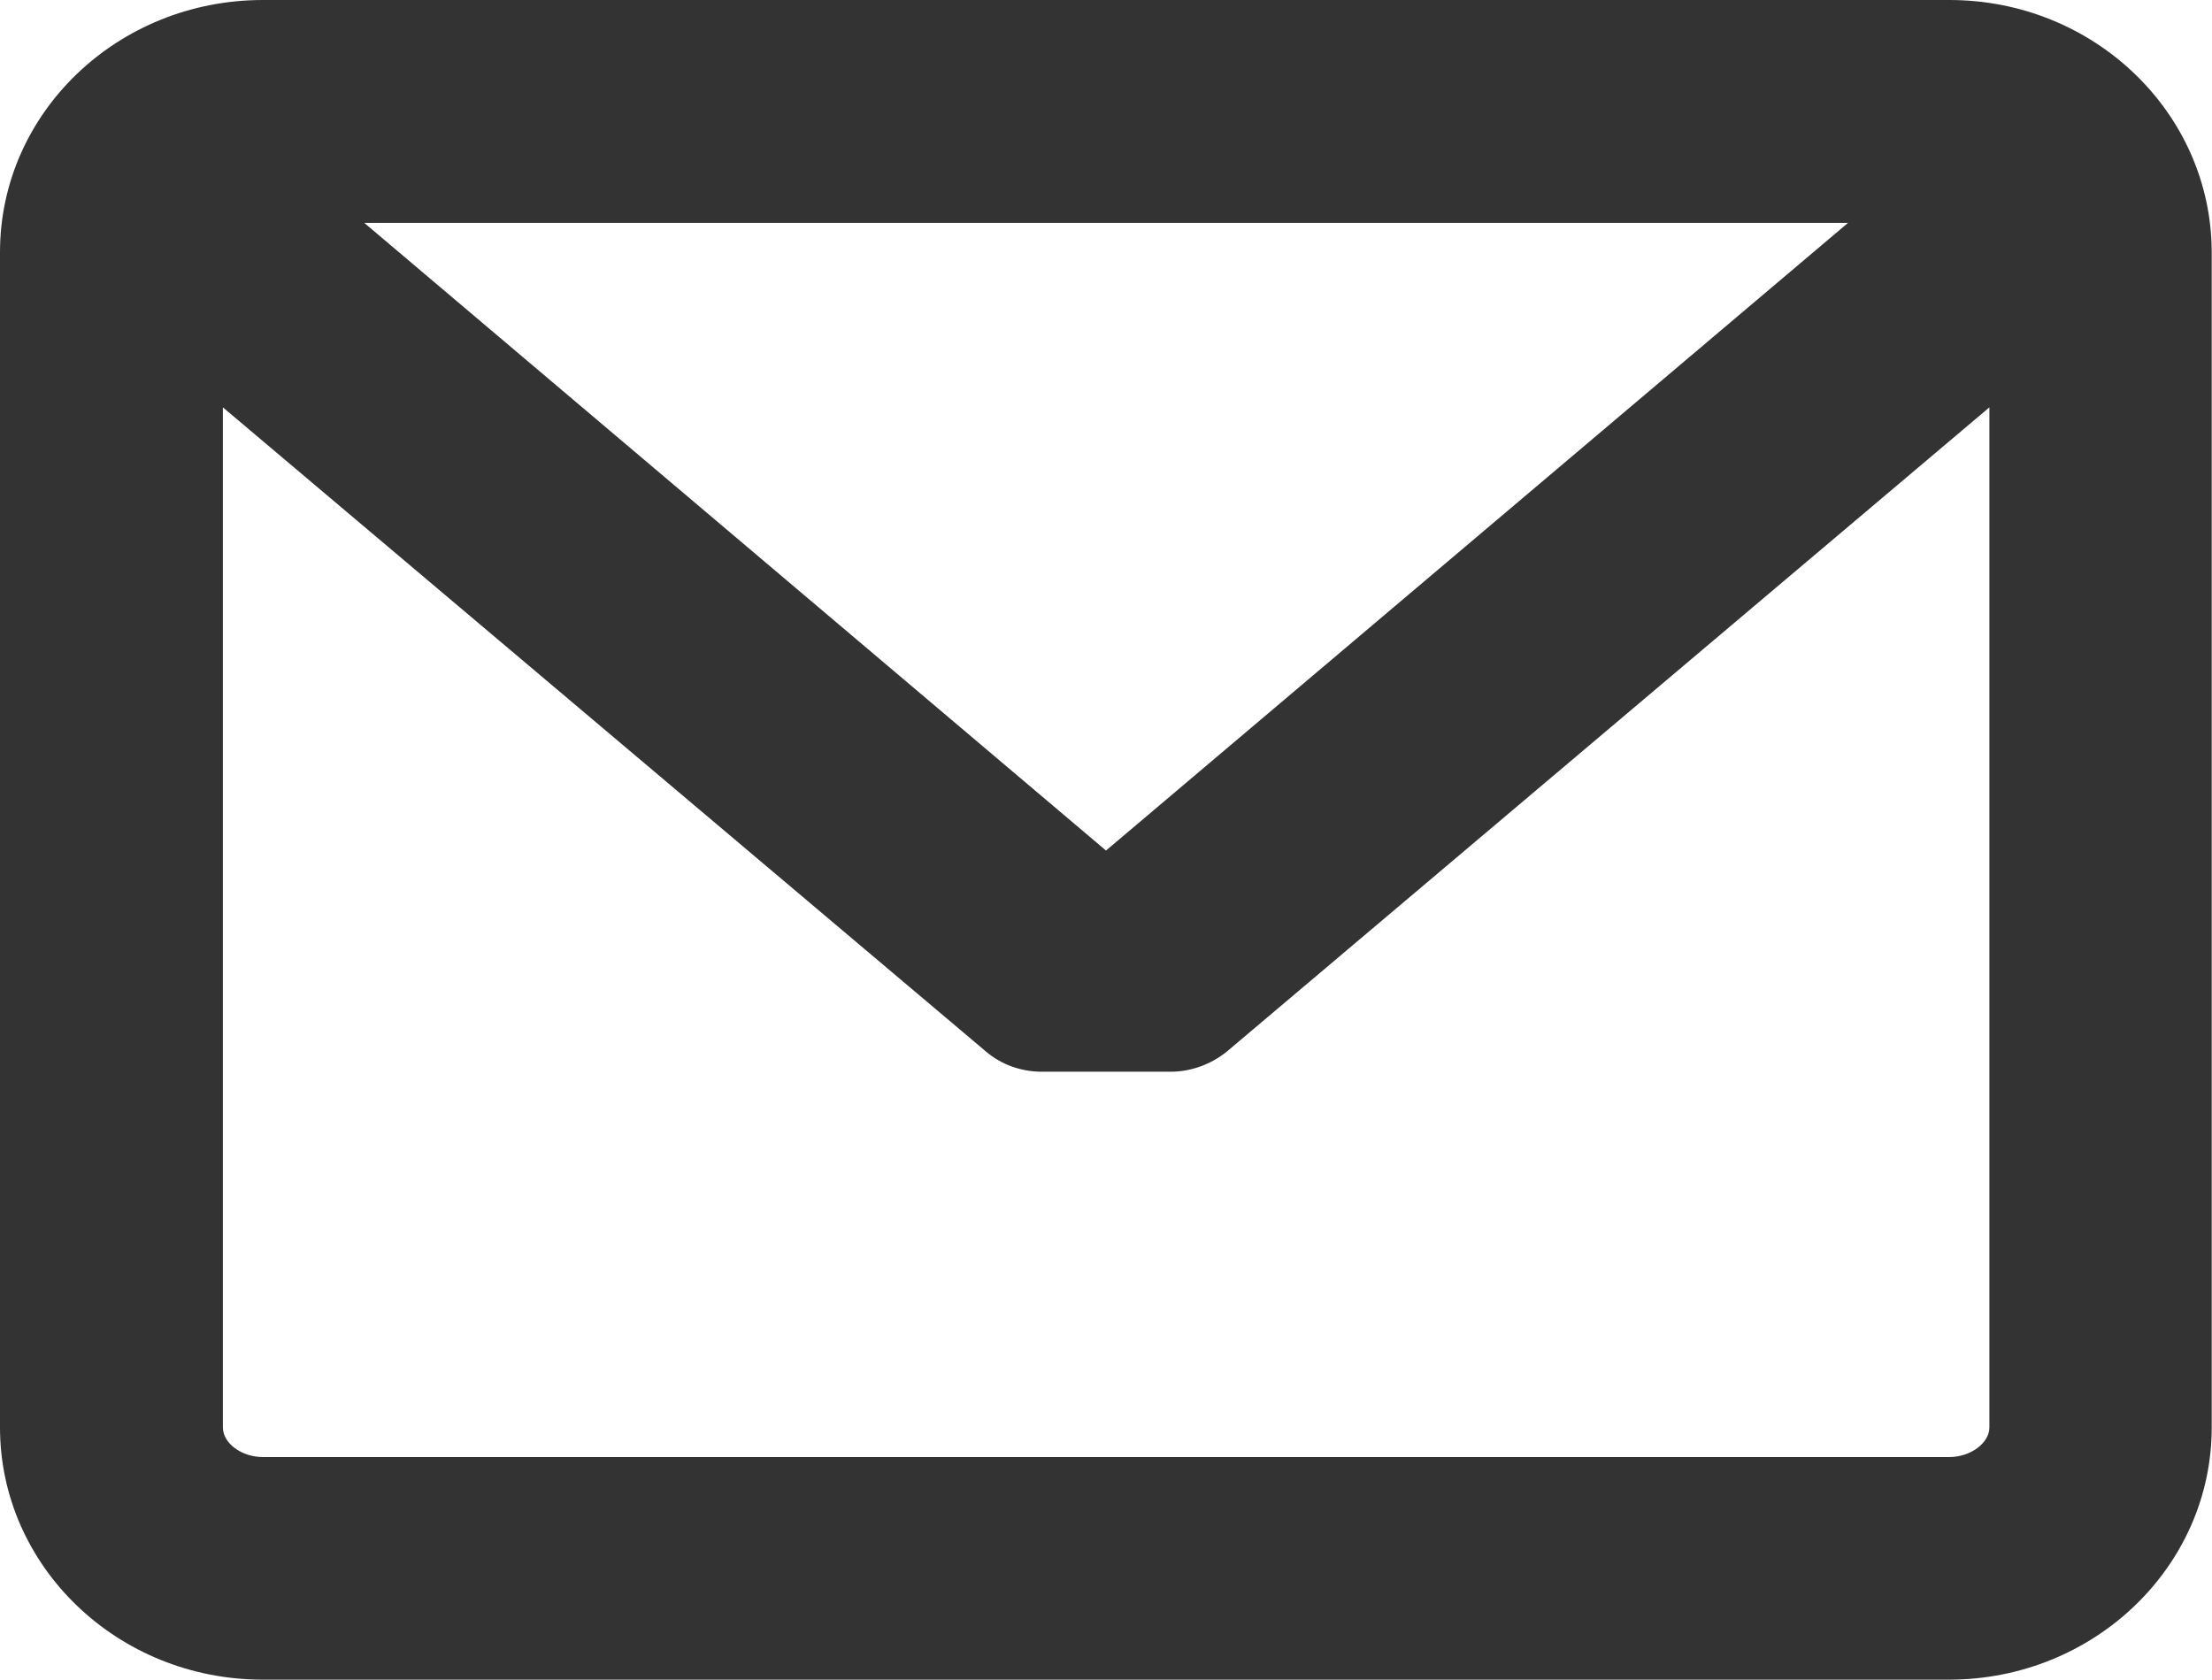
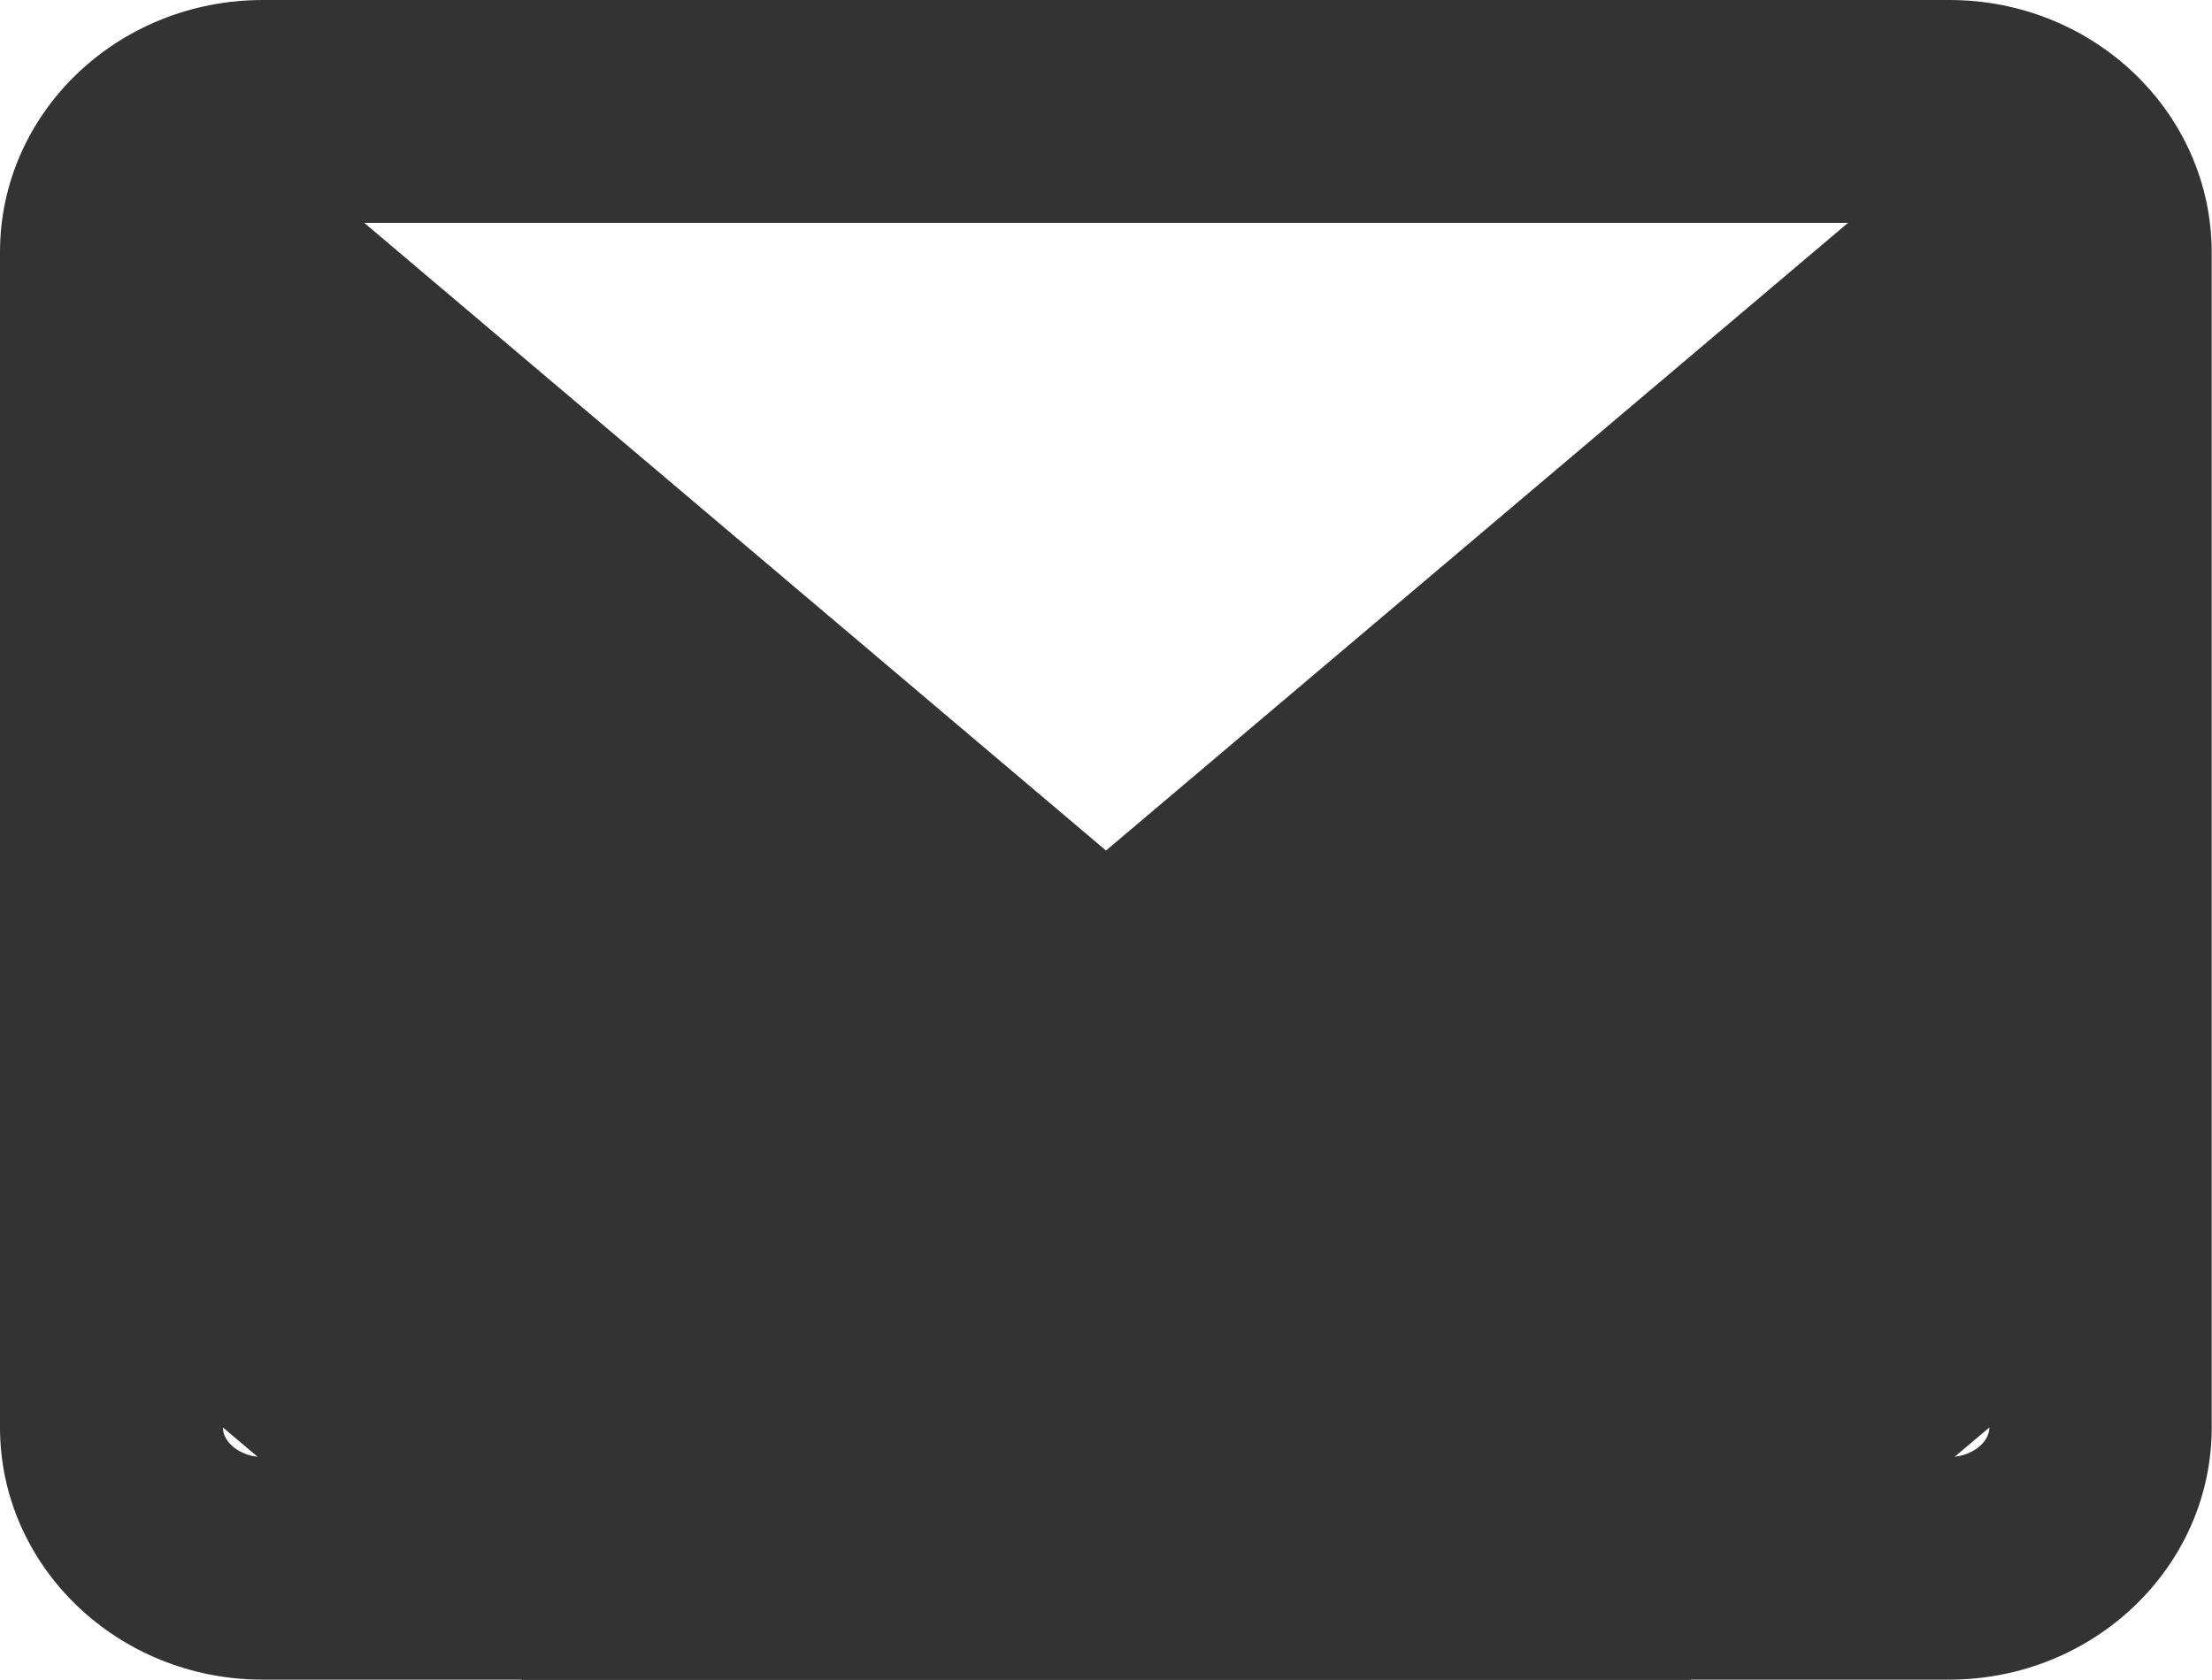
<svg xmlns="http://www.w3.org/2000/svg" version="1.1" id="Layer_1" x="0px" y="0px" viewBox="29 0 784 595.5" enable-background="new 29 0 784 595.5" xml:space="preserve">
-   <path fill="#333333" d="M719.9,0H122.2C70.7,0,29,40,29,89.4V506c0,49.2,41.6,89.4,93.1,89.4h597.7c51.3,0,93.1-40,93.1-89.4V89.4  C812.8,40,771.2,0,719.9,0 M719.9,516.5H122.2c-7.6,0-14.2-4.9-14.2-10.5V144.4l270.4,228.3c5.5,4.7,12.5,7.2,19.9,7.2H444  c7.2,0,14.4-2.7,19.9-7.2l270.2-228.3V506C734.1,511.6,727.3,516.5,719.9,516.5 M421,301.5L158.1,79H684L421,301.5z" />
+   <path fill="#333333" d="M719.9,0H122.2C70.7,0,29,40,29,89.4V506c0,49.2,41.6,89.4,93.1,89.4h597.7c51.3,0,93.1-40,93.1-89.4V89.4  C812.8,40,771.2,0,719.9,0 M719.9,516.5H122.2c-7.6,0-14.2-4.9-14.2-10.5l270.4,228.3c5.5,4.7,12.5,7.2,19.9,7.2H444  c7.2,0,14.4-2.7,19.9-7.2l270.2-228.3V506C734.1,511.6,727.3,516.5,719.9,516.5 M421,301.5L158.1,79H684L421,301.5z" />
</svg>